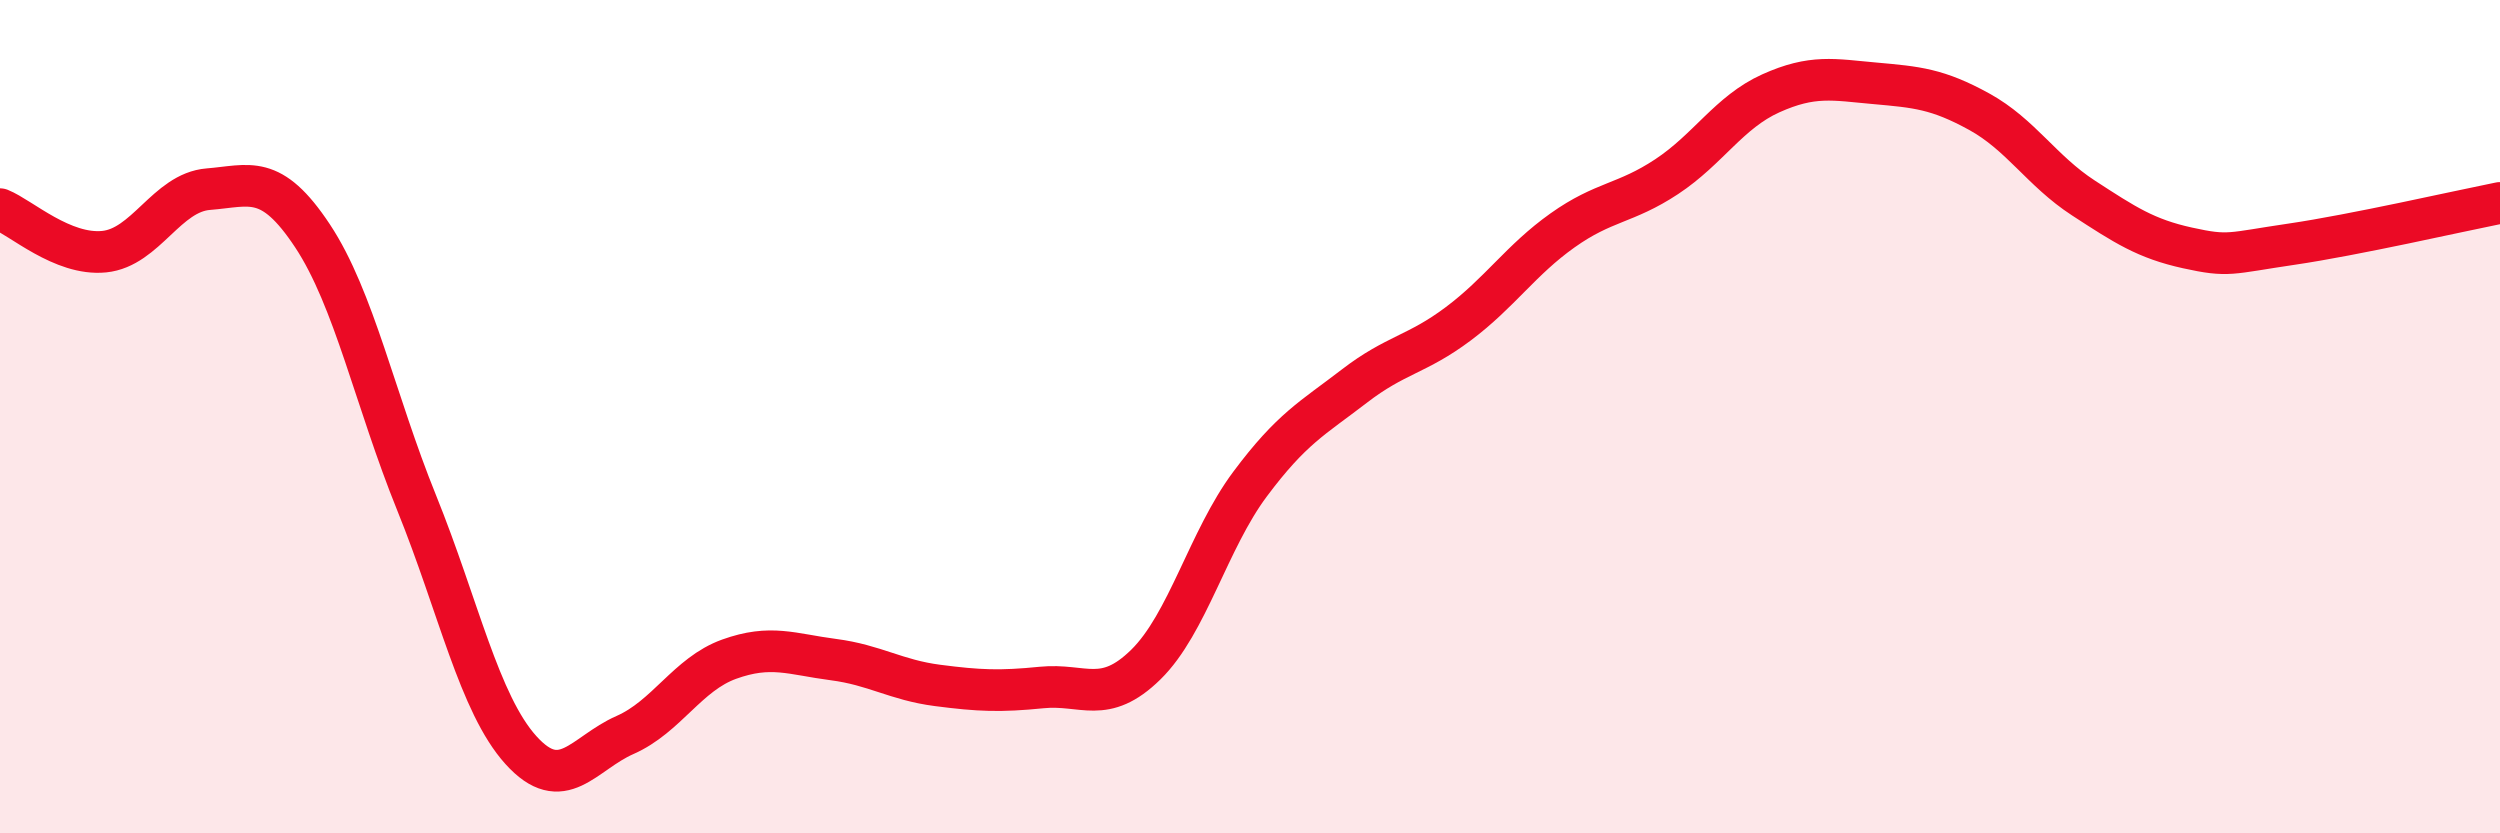
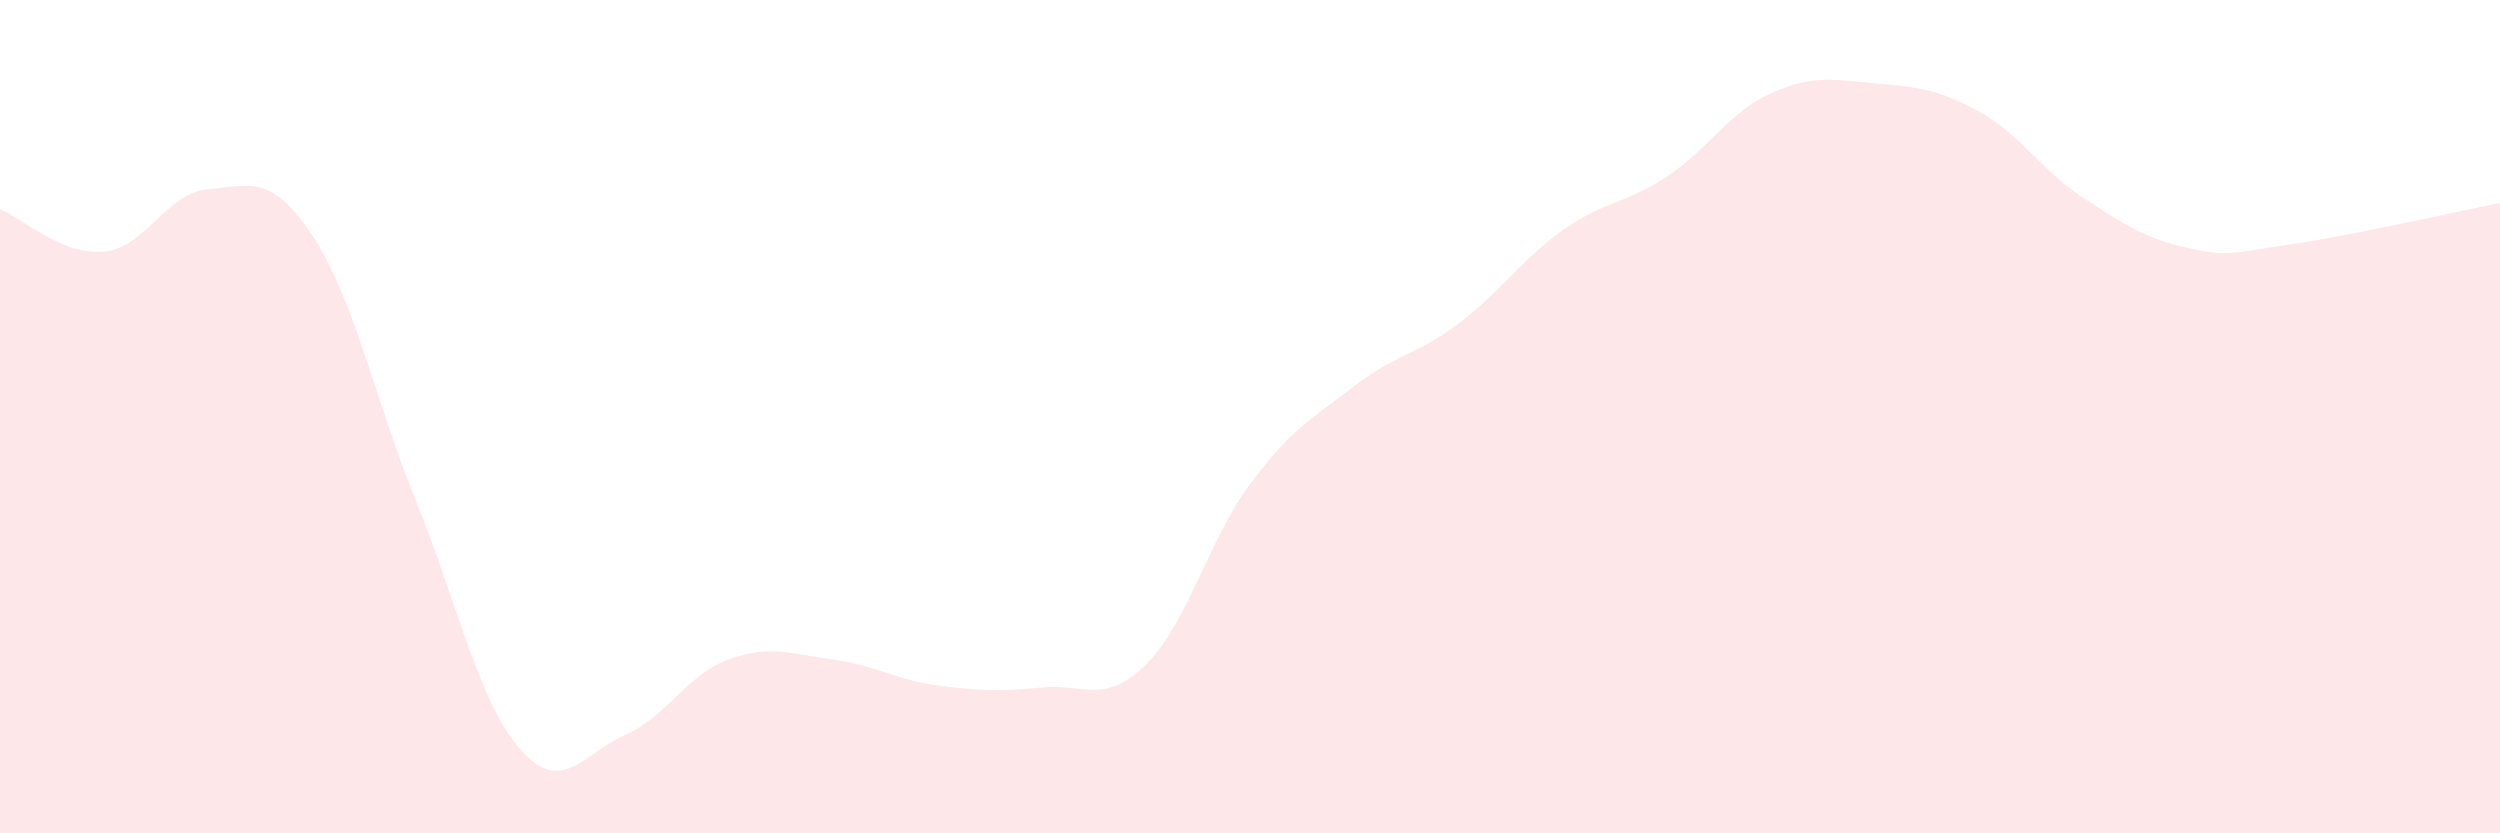
<svg xmlns="http://www.w3.org/2000/svg" width="60" height="20" viewBox="0 0 60 20">
  <path d="M 0,5.02 C 0.5,5.22 1.5,6.14 2.5,6.04 C 3.5,5.94 4,4.62 5,4.54 C 6,4.46 6.5,4.15 7.5,5.66 C 8.5,7.17 9,9.6 10,12.07 C 11,14.54 11.5,16.89 12.5,18 C 13.5,19.11 14,18.08 15,17.64 C 16,17.2 16.5,16.18 17.5,15.82 C 18.5,15.46 19,15.7 20,15.83 C 21,15.96 21.5,16.32 22.5,16.45 C 23.5,16.58 24,16.6 25,16.5 C 26,16.4 26.5,16.93 27.5,15.95 C 28.5,14.97 29,12.96 30,11.62 C 31,10.28 31.5,10.04 32.5,9.27 C 33.5,8.5 34,8.52 35,7.77 C 36,7.02 36.5,6.24 37.5,5.53 C 38.5,4.82 39,4.9 40,4.24 C 41,3.58 41.5,2.69 42.5,2.24 C 43.5,1.79 44,1.91 45,2 C 46,2.09 46.5,2.13 47.5,2.68 C 48.5,3.23 49,4.1 50,4.75 C 51,5.4 51.5,5.73 52.5,5.95 C 53.5,6.17 53.5,6.08 55,5.86 C 56.5,5.64 59,5.07 60,4.87L60 20L0 20Z" fill="#EB0A25" opacity="0.1" stroke-linecap="round" stroke-linejoin="round" />
-   <path d="M 0,5.02 C 0.5,5.22 1.5,6.14 2.5,6.04 C 3.5,5.94 4,4.62 5,4.54 C 6,4.46 6.5,4.15 7.5,5.66 C 8.5,7.17 9,9.6 10,12.07 C 11,14.54 11.5,16.89 12.5,18 C 13.5,19.11 14,18.08 15,17.64 C 16,17.2 16.5,16.18 17.5,15.82 C 18.5,15.46 19,15.7 20,15.83 C 21,15.96 21.5,16.32 22.5,16.45 C 23.5,16.58 24,16.6 25,16.5 C 26,16.4 26.5,16.93 27.5,15.95 C 28.5,14.97 29,12.96 30,11.62 C 31,10.28 31.5,10.04 32.5,9.27 C 33.5,8.5 34,8.52 35,7.77 C 36,7.02 36.5,6.24 37.5,5.53 C 38.5,4.82 39,4.9 40,4.24 C 41,3.58 41.5,2.69 42.5,2.24 C 43.5,1.79 44,1.91 45,2 C 46,2.09 46.5,2.13 47.5,2.68 C 48.5,3.23 49,4.1 50,4.75 C 51,5.4 51.5,5.73 52.5,5.95 C 53.5,6.17 53.5,6.08 55,5.86 C 56.5,5.64 59,5.07 60,4.87" stroke="#EB0A25" stroke-width="1" fill="none" stroke-linecap="round" stroke-linejoin="round" />
</svg>